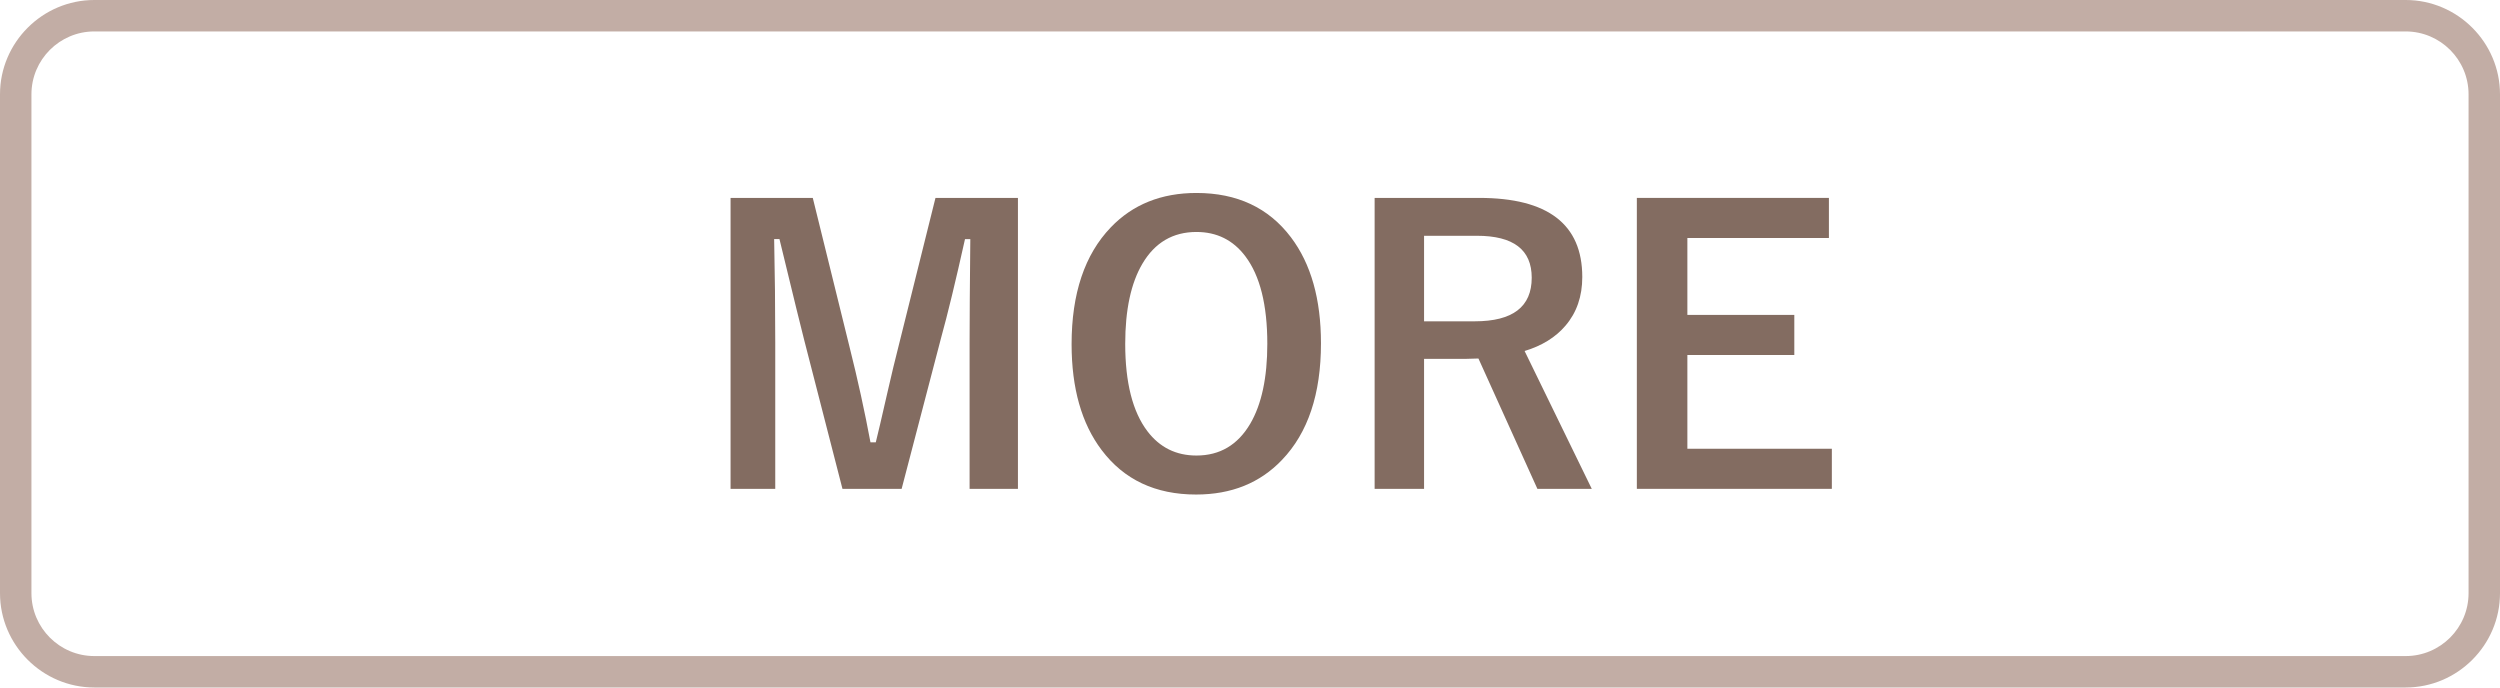
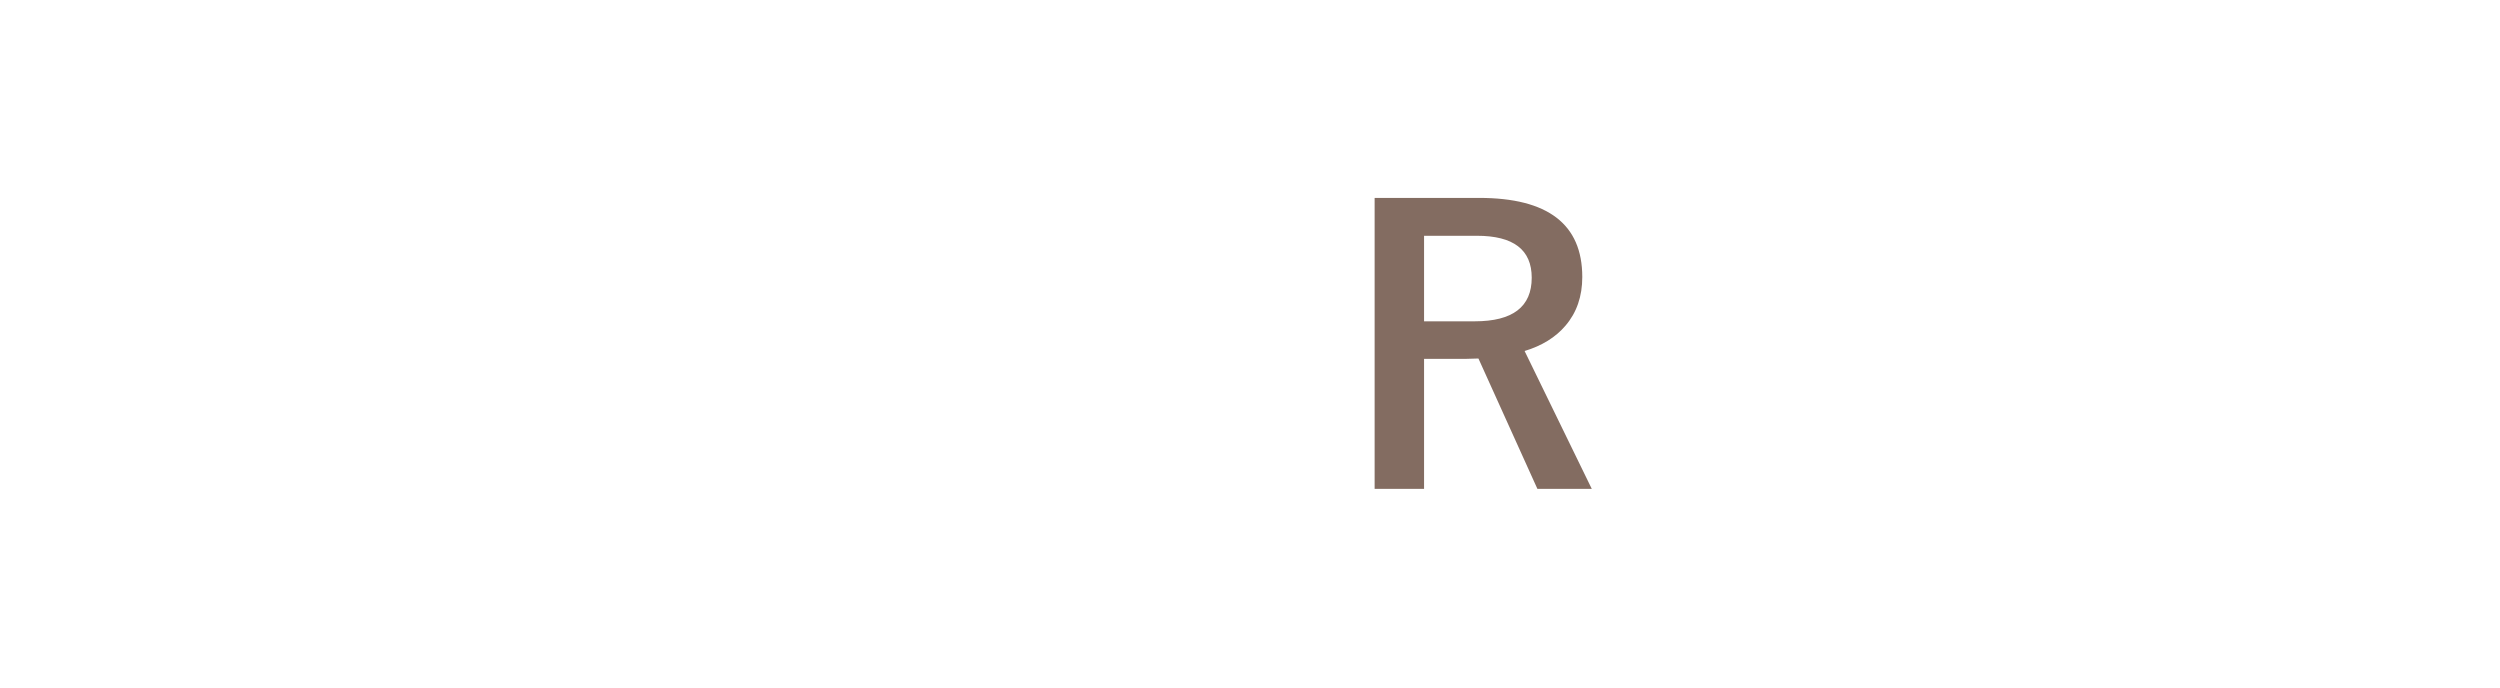
<svg xmlns="http://www.w3.org/2000/svg" version="1.1" id="レイヤー_1" x="0px" y="0px" width="80px" height="22px" viewBox="0 0 80 22" enable-background="new 0 0 80 22" xml:space="preserve">
  <g>
-     <path fill="#C2ADA5" d="M76.981,1.006c1.11,0,2.013,0.903,2.013,2.013v15.962c0,1.11-0.903,2.013-2.013,2.013H3.019   c-1.11,0-2.013-0.903-2.013-2.013V3.019c0-1.11,0.903-2.013,2.013-2.013H76.981 M76.981,0H3.019C1.358,0,0,1.358,0,3.019v15.962   C0,20.642,1.358,22,3.019,22h73.962C78.642,22,80,20.642,80,18.981V3.019C80,1.358,78.642,0,76.981,0L76.981,0z" />
-   </g>
+     </g>
  <g>
    <g>
-       <path fill="#836C61" d="M32.574,6.333v9.311h-1.547v-4.705c0-0.719,0.008-1.814,0.023-3.287h-0.17    c-0.301,1.352-0.557,2.408-0.768,3.17l-1.26,4.822h-1.893l-1.225-4.764c-0.074-0.281-0.338-1.357-0.791-3.229h-0.17    c0.023,1.078,0.035,2.182,0.035,3.311v4.682h-1.43V6.333h2.631l1.172,4.752c0.266,1.059,0.49,2.082,0.674,3.07h0.17    c0.066-0.262,0.191-0.797,0.375-1.605c0.133-0.582,0.248-1.063,0.346-1.441l1.189-4.775H32.574z" />
-       <path fill="#836C61" d="M38.287,6.175c1.301,0,2.309,0.473,3.023,1.418c0.641,0.848,0.961,1.979,0.961,3.393    c0,1.621-0.416,2.865-1.248,3.732c-0.703,0.738-1.619,1.107-2.748,1.107c-1.301,0-2.309-0.475-3.023-1.424    c-0.641-0.848-0.961-1.977-0.961-3.387c0-1.621,0.418-2.867,1.254-3.738C36.248,6.542,37.162,6.175,38.287,6.175z M38.287,7.423    c-0.754,0-1.33,0.338-1.729,1.014c-0.367,0.621-0.551,1.477-0.551,2.566c0,1.238,0.236,2.17,0.709,2.795    c0.395,0.52,0.918,0.779,1.57,0.779c0.75,0,1.324-0.34,1.723-1.02c0.363-0.621,0.545-1.473,0.545-2.555    c0-1.246-0.234-2.18-0.703-2.801C39.461,7.683,38.939,7.423,38.287,7.423z" />
      <path fill="#836C61" d="M43.988,6.333h3.346c2.199,0,3.299,0.844,3.299,2.531c0,0.621-0.18,1.141-0.539,1.559    c-0.316,0.371-0.752,0.641-1.307,0.809l2.15,4.412h-1.74l-1.887-4.172l-0.422,0.012H45.57v4.16h-1.582V6.333z M45.57,7.546v2.736    h1.623c1.215,0,1.822-0.465,1.822-1.395c0-0.895-0.584-1.342-1.752-1.342H45.57z" />
-       <path fill="#836C61" d="M58.525,6.333v1.283h-4.529v2.461h3.422v1.283h-3.422v3h4.623v1.283h-6.24V6.333H58.525z" />
    </g>
  </g>
</svg>